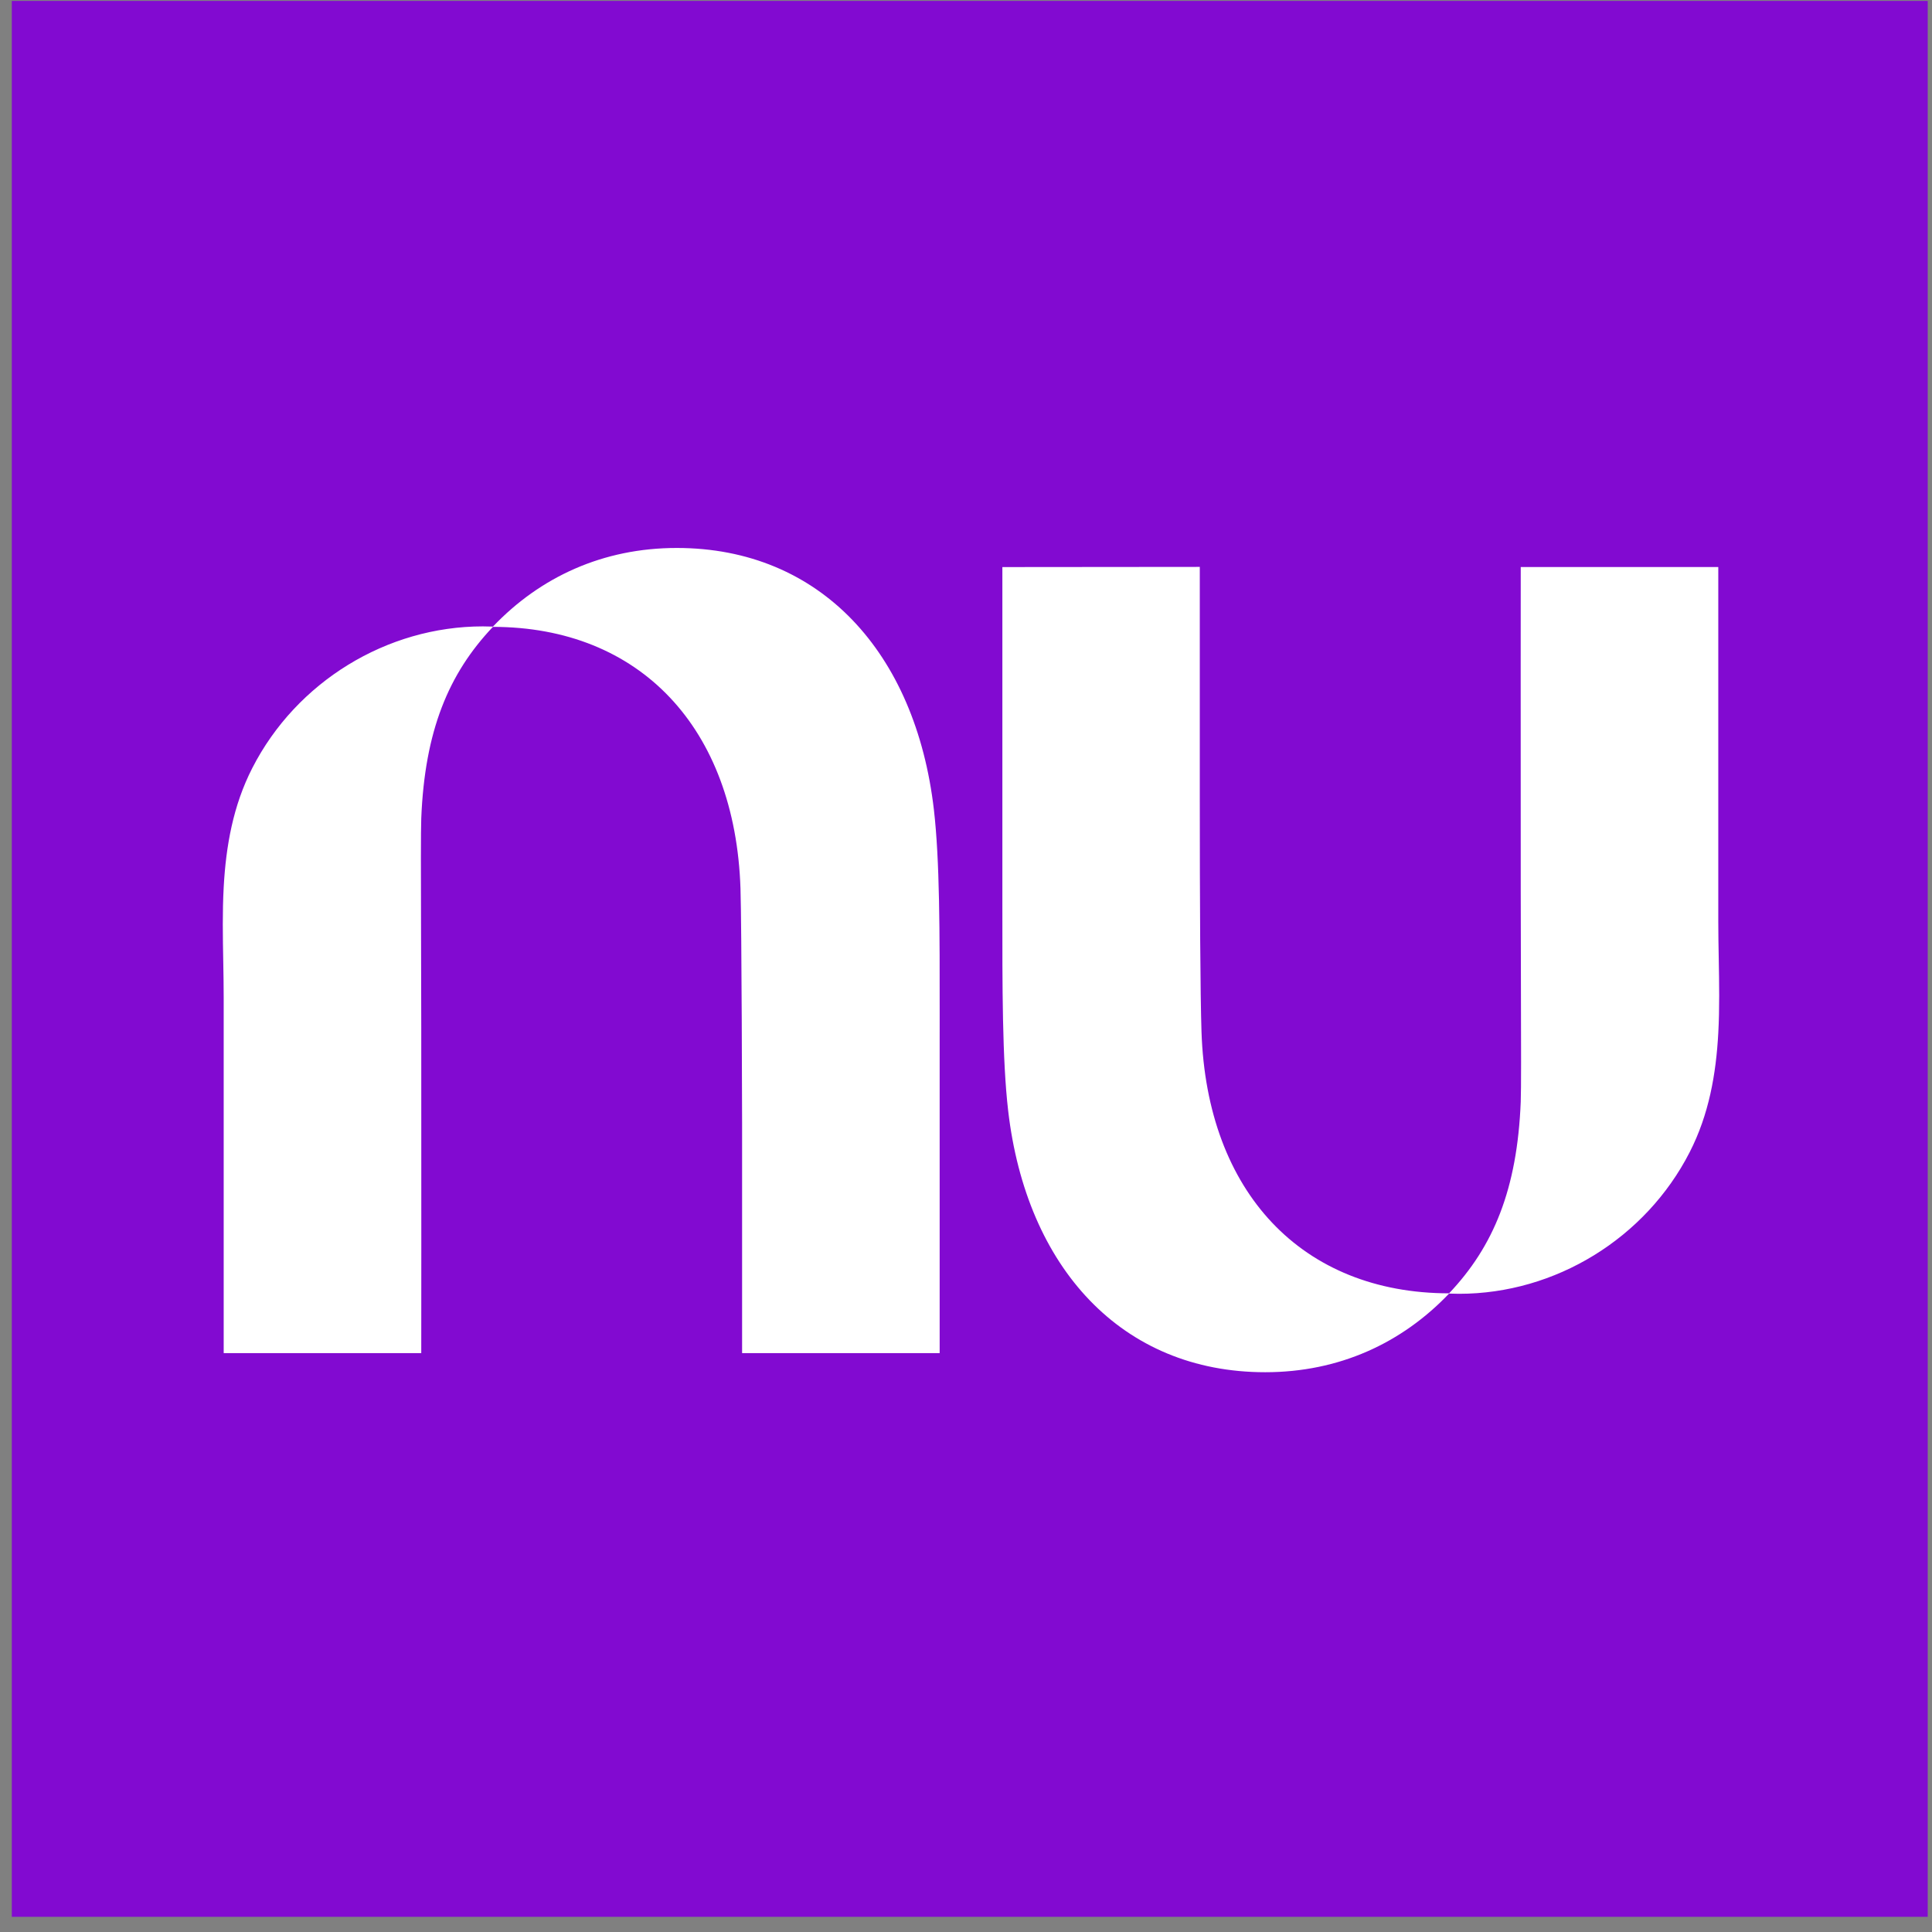
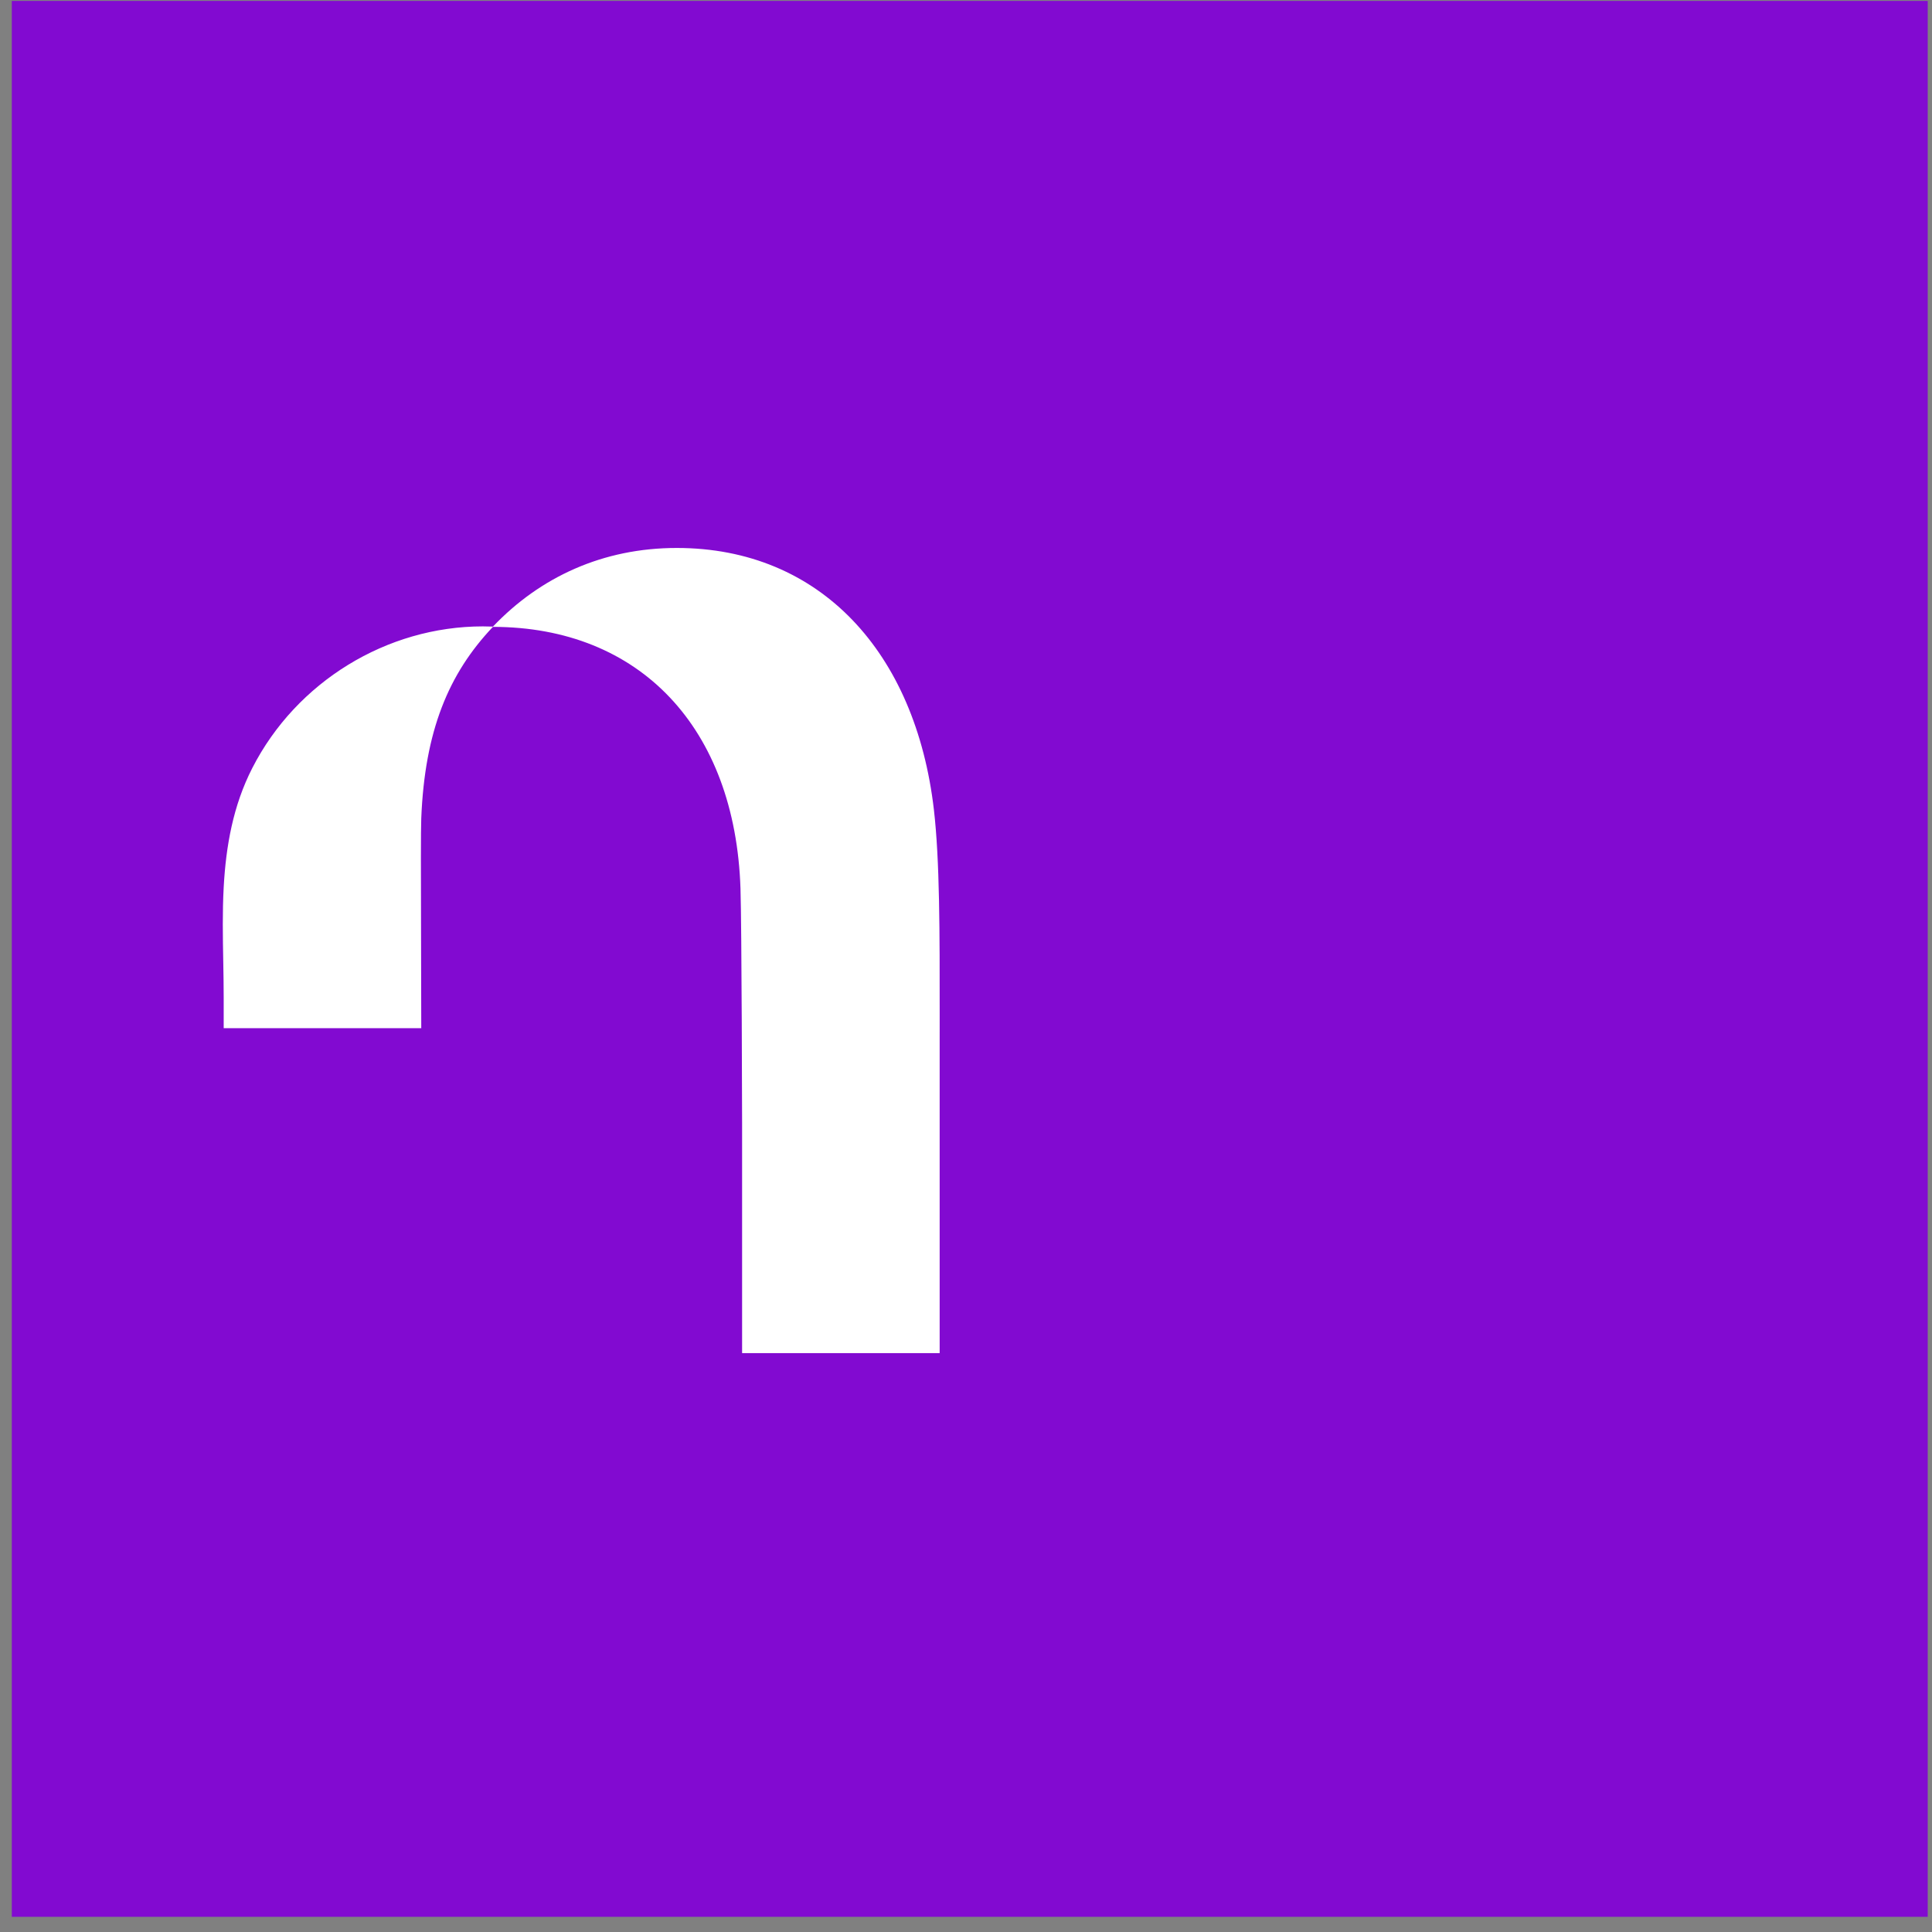
<svg xmlns="http://www.w3.org/2000/svg" width="120" height="120" viewBox="0 0 120 120" fill="none">
  <rect x="0" y="0" width="120" height="120" fill="#808080" stroke="none" />
  <rect x="0.734" y="0.057" width="119" height="119" fill="#820AD1" />
-   <path d="M30.617 38.919C33.556 35.836 37.454 34.035 42.035 34.035C50.957 34.035 56.873 40.539 58.005 50.283C58.372 53.447 58.368 57.908 58.365 63.075C58.364 63.605 58.364 64.143 58.364 64.687V84.044H46.093V69.727C46.093 69.727 46.069 57.473 45.993 55.183C45.664 45.209 39.75 38.942 30.615 38.936C27.859 41.843 26.383 45.397 26.165 50.832C26.135 51.59 26.142 54.277 26.152 57.818C26.157 59.653 26.163 61.717 26.165 63.861C26.174 73.192 26.165 84.046 26.165 84.046H13.894V62.012C13.894 61.257 13.881 60.496 13.867 59.731C13.839 58.194 13.811 56.644 13.894 55.11C14.033 52.552 14.476 50.038 15.672 47.702C18.408 42.351 24.015 38.906 29.992 38.906C30.201 38.906 30.41 38.91 30.617 38.919Z" fill="white" />
-   <path d="M106.726 64.156C106.81 62.622 106.782 61.072 106.754 59.535C106.74 58.77 106.726 58.009 106.726 57.254V35.22H94.456C94.456 35.22 94.447 46.074 94.456 55.405C94.457 57.549 94.463 59.613 94.468 61.448C94.478 64.989 94.486 67.676 94.456 68.434C94.238 73.869 92.761 77.423 90.005 80.331C80.871 80.324 74.957 74.056 74.627 64.083C74.552 61.793 74.521 56.11 74.521 49.528V35.211L62.259 35.222V54.579C62.259 55.123 62.259 55.661 62.259 56.191C62.255 61.358 62.252 65.819 62.618 68.983C63.748 78.727 69.664 85.231 78.587 85.231C83.167 85.231 87.065 83.43 90.004 80.347C90.211 80.356 90.42 80.36 90.629 80.36C96.606 80.36 102.213 76.915 104.949 71.564C106.145 69.228 106.588 66.714 106.726 64.156Z" fill="white" />
+   <path d="M30.617 38.919C33.556 35.836 37.454 34.035 42.035 34.035C50.957 34.035 56.873 40.539 58.005 50.283C58.372 53.447 58.368 57.908 58.365 63.075C58.364 63.605 58.364 64.143 58.364 64.687V84.044H46.093V69.727C46.093 69.727 46.069 57.473 45.993 55.183C45.664 45.209 39.75 38.942 30.615 38.936C27.859 41.843 26.383 45.397 26.165 50.832C26.135 51.59 26.142 54.277 26.152 57.818C26.157 59.653 26.163 61.717 26.165 63.861H13.894V62.012C13.894 61.257 13.881 60.496 13.867 59.731C13.839 58.194 13.811 56.644 13.894 55.11C14.033 52.552 14.476 50.038 15.672 47.702C18.408 42.351 24.015 38.906 29.992 38.906C30.201 38.906 30.41 38.91 30.617 38.919Z" fill="white" />
</svg>